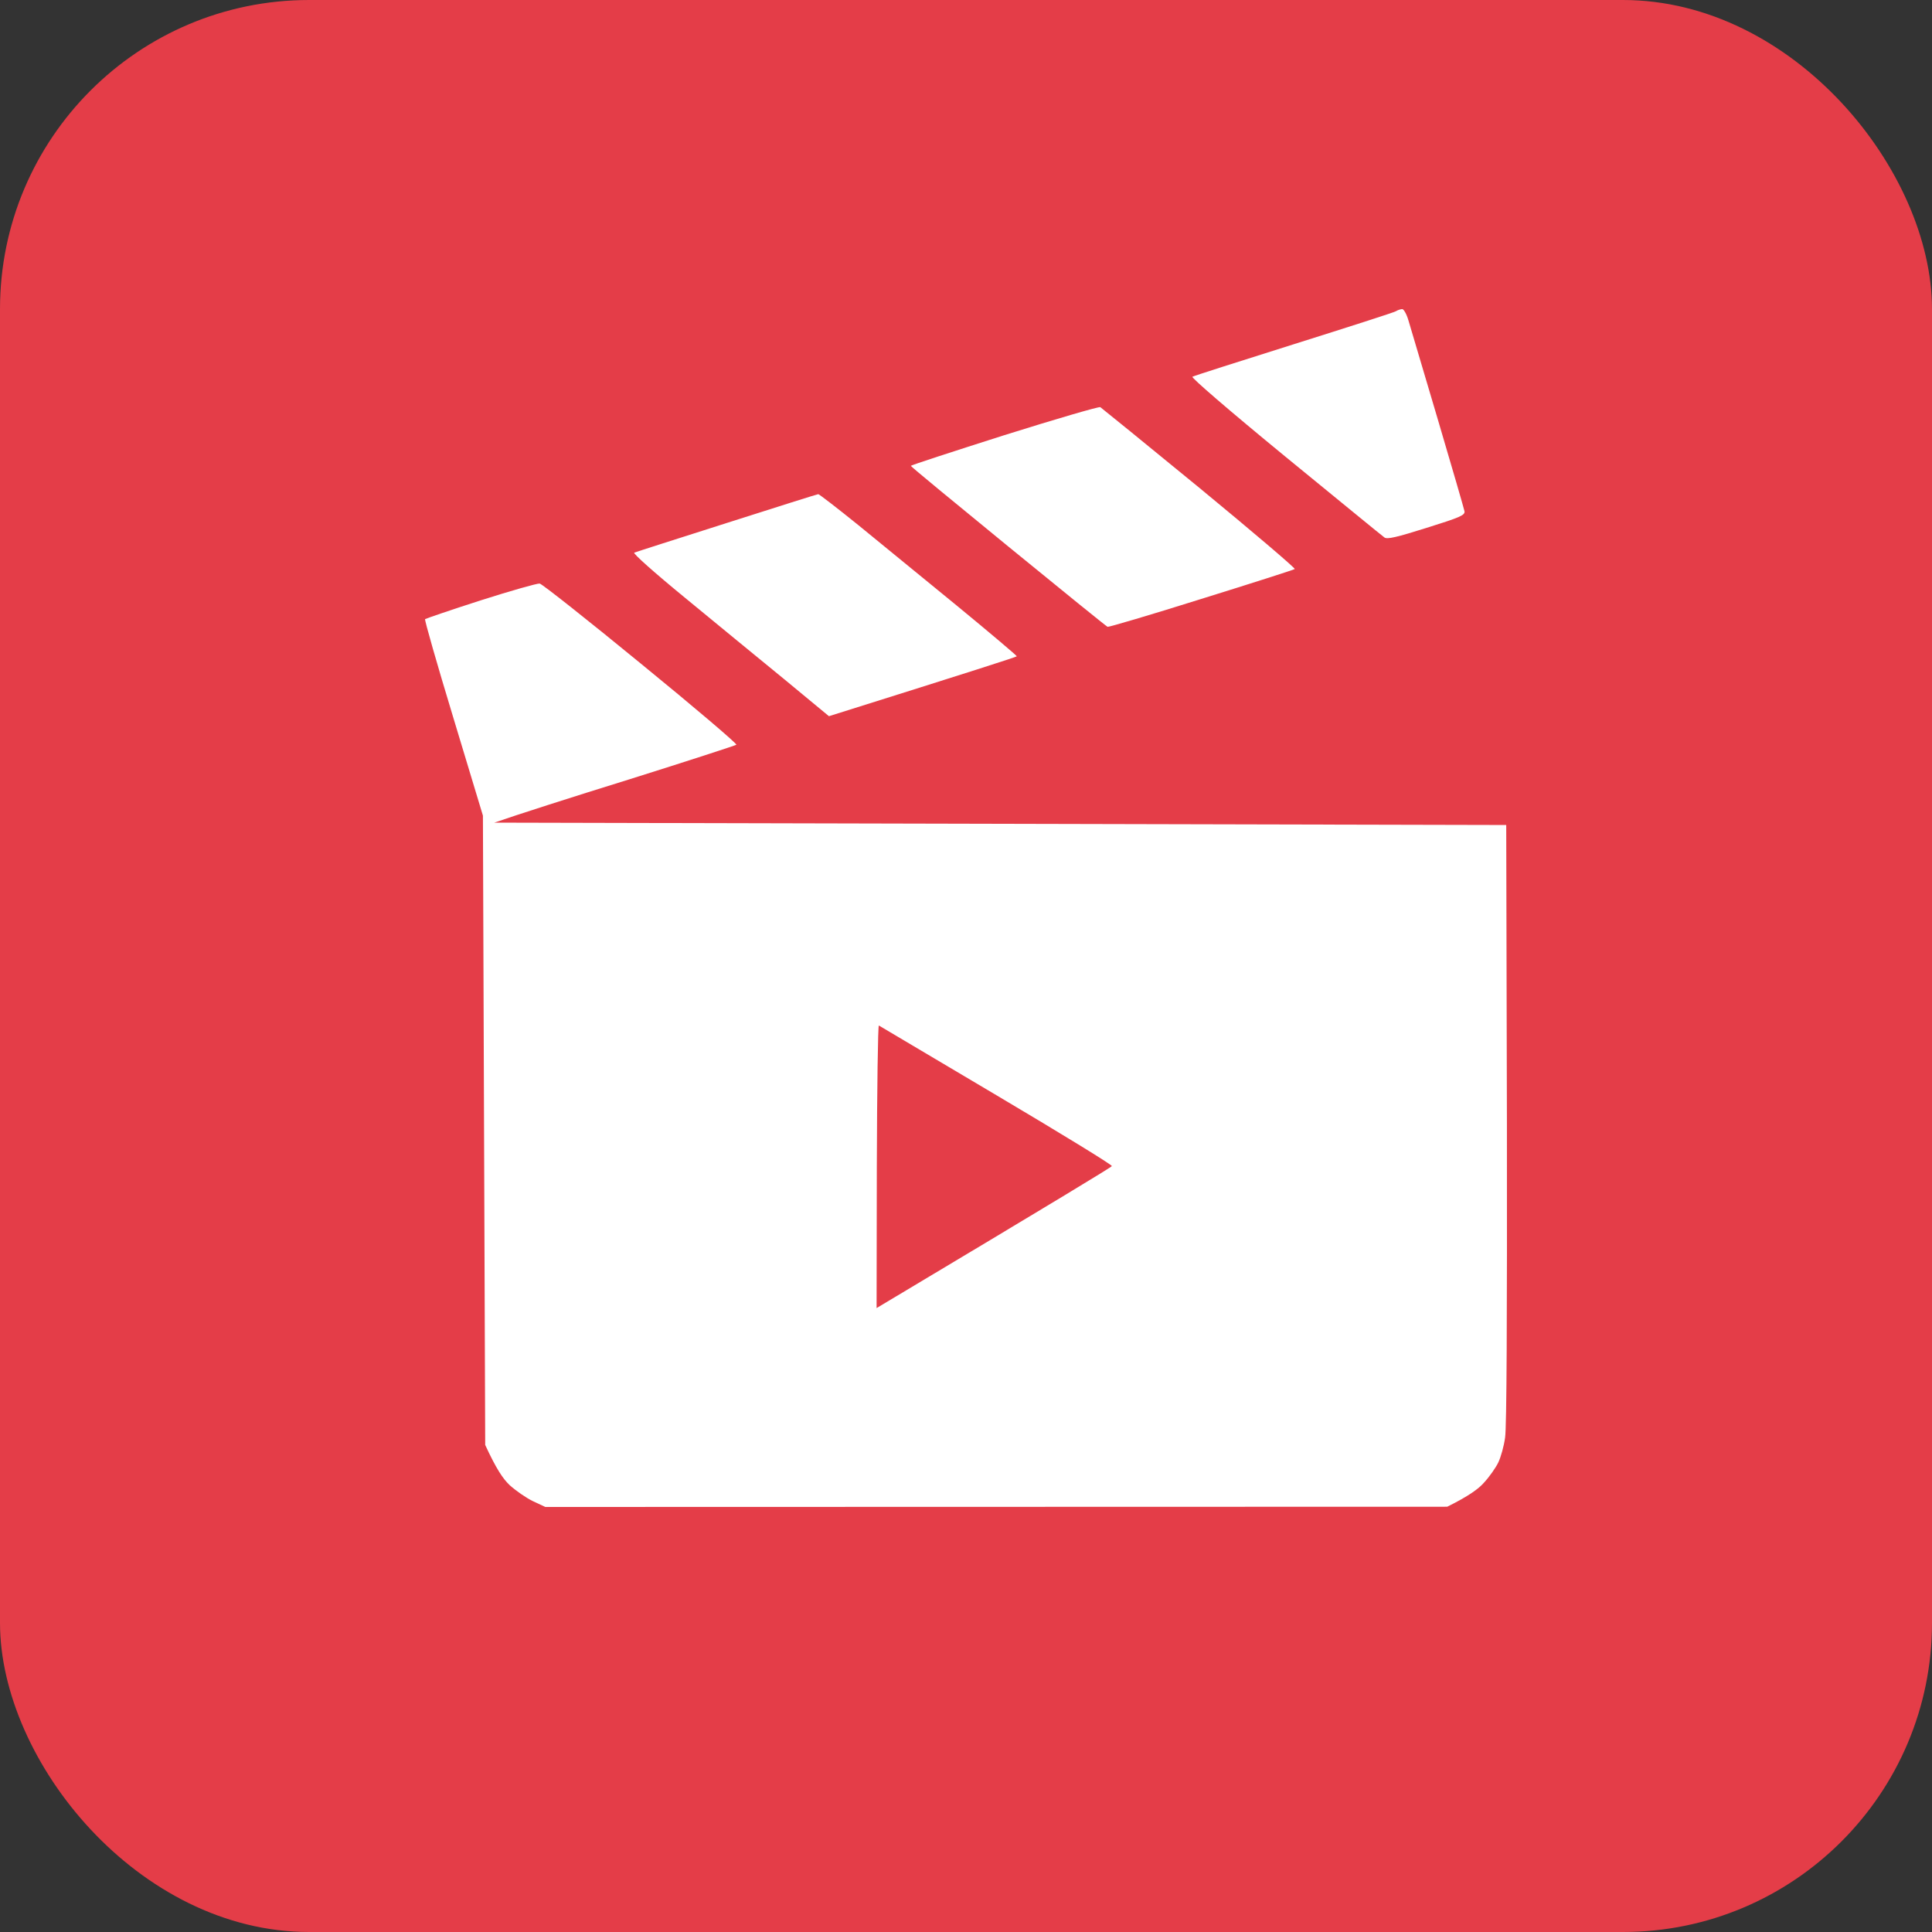
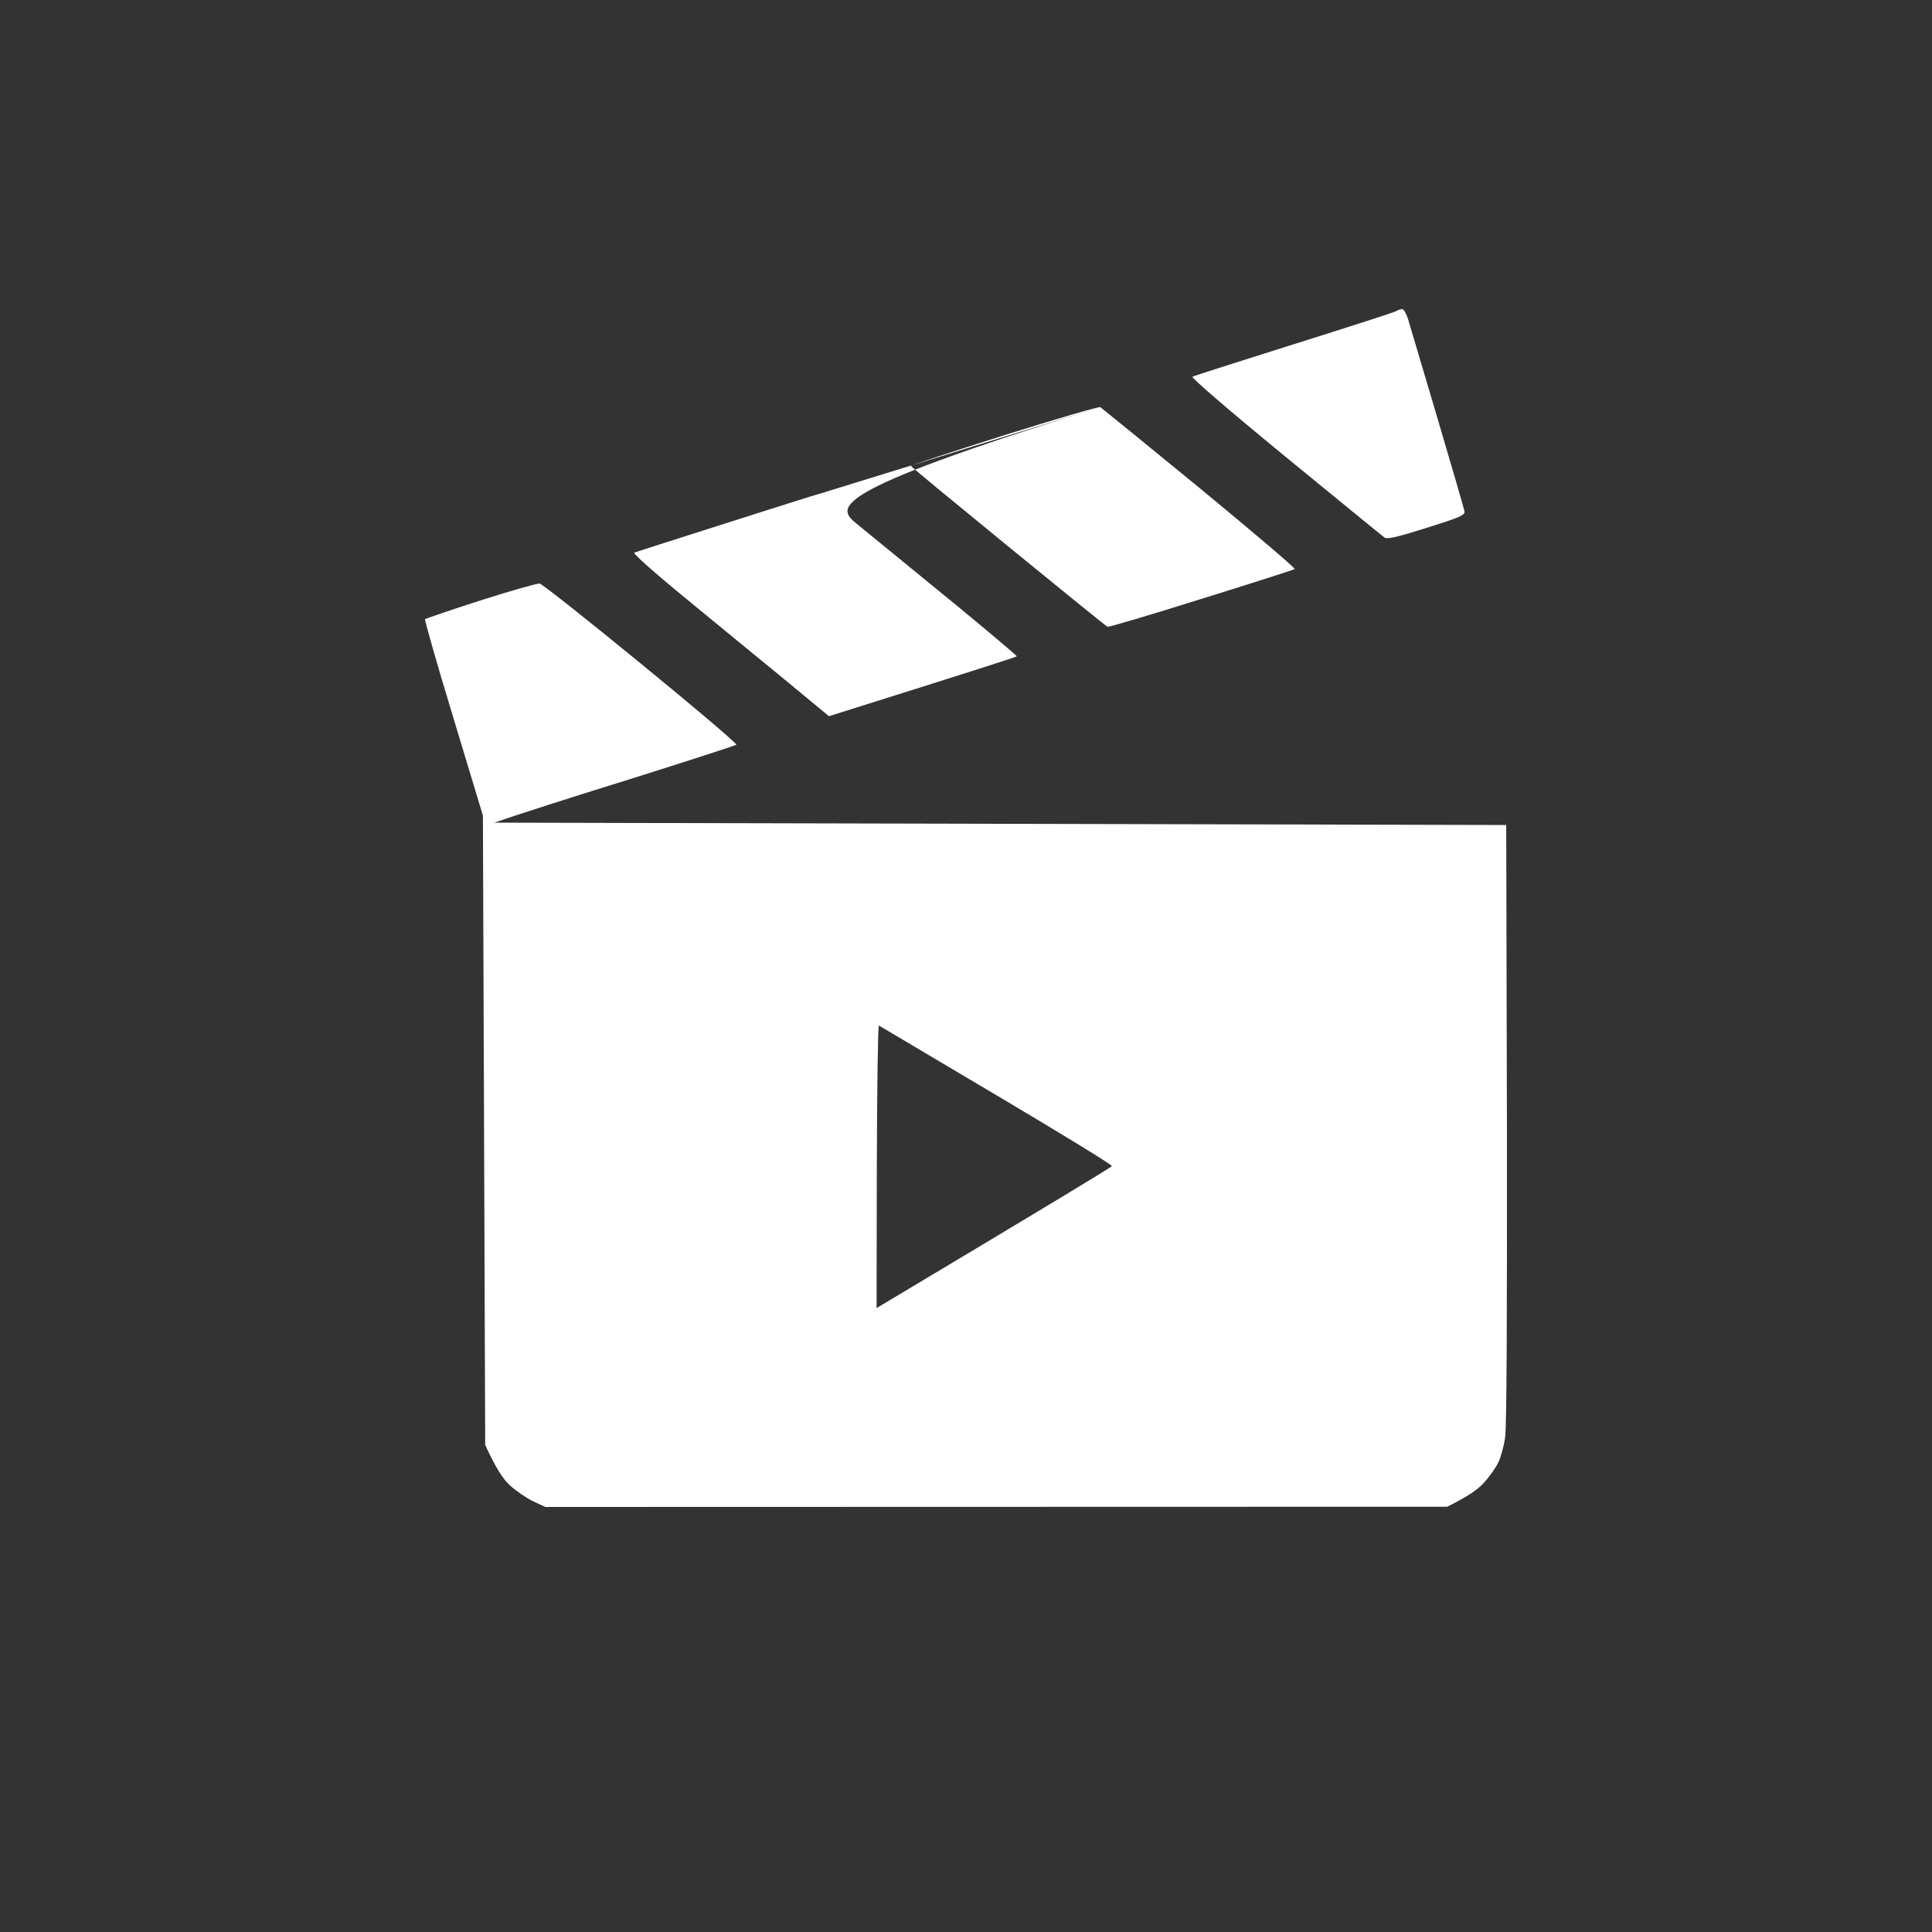
<svg xmlns="http://www.w3.org/2000/svg" width="50" height="50" viewBox="0 0 50 50" fill="none">
  <rect x="0" y="0" width="50" height="50" fill="#333333" stroke="none" />
-   <rect width="50" height="50" rx="8" fill="#E43D48" />
-   <path fill-rule="evenodd" clip-rule="evenodd" d="M36.292 8C36.327 8 36.403 8.127 36.45 8.291C36.497 8.448 36.838 9.598 37.208 10.846C37.578 12.093 37.889 13.171 37.901 13.231C37.918 13.334 37.789 13.389 36.92 13.661C36.151 13.903 35.898 13.964 35.828 13.909C35.775 13.873 34.624 12.928 33.262 11.815C31.794 10.61 30.819 9.768 30.86 9.75C30.901 9.726 32.081 9.35 33.485 8.908C34.888 8.466 36.08 8.085 36.127 8.054C36.174 8.024 36.251 8 36.286 8H36.292ZM13.966 15.102C14.031 15.114 15.211 16.047 16.591 17.179C17.971 18.305 19.081 19.25 19.057 19.274C19.034 19.292 17.789 19.698 16.285 20.17C14.782 20.636 13.385 21.084 12.792 21.29L38.981 21.351L38.999 29.07C39.005 34.102 38.993 36.935 38.952 37.202C38.922 37.426 38.84 37.716 38.775 37.85C38.711 37.983 38.546 38.219 38.406 38.37C38.27 38.528 38.006 38.721 37.454 38.994L14.113 39L13.79 38.849C13.614 38.764 13.344 38.576 13.185 38.431C13.015 38.267 12.845 38.019 12.557 37.395L12.498 21.108L11.735 18.584C11.312 17.191 10.983 16.041 11.001 16.023C11.018 16.01 11.664 15.786 12.439 15.538C13.214 15.29 13.902 15.096 13.966 15.102ZM22.686 33.853C27.395 31.038 28.77 30.203 28.775 30.178C28.787 30.148 27.442 29.325 25.787 28.344C24.136 27.363 22.768 26.552 22.745 26.54C22.721 26.527 22.698 28.168 22.692 30.184L22.686 33.853ZM28.476 10.537C28.511 10.561 29.668 11.5 31.048 12.632C32.422 13.764 33.532 14.709 33.508 14.727C33.485 14.745 32.392 15.096 31.083 15.502C29.774 15.914 28.687 16.234 28.664 16.222C28.64 16.216 27.483 15.278 26.098 14.146C24.712 13.013 23.573 12.075 23.573 12.057C23.573 12.039 24.659 11.687 25.986 11.264C27.319 10.846 28.435 10.519 28.476 10.537V10.537ZM21.177 12.789C21.2 12.789 21.664 13.146 22.204 13.582C22.745 14.024 23.896 14.963 24.759 15.671C25.622 16.38 26.321 16.973 26.315 16.985C26.303 17.003 25.211 17.355 21.453 18.535L20.296 17.578C19.656 17.058 18.505 16.107 17.736 15.477C16.931 14.818 16.368 14.315 16.415 14.303C16.456 14.285 17.536 13.94 18.811 13.534C20.085 13.128 21.153 12.789 21.177 12.789V12.789Z" fill="white" />
+   <path fill-rule="evenodd" clip-rule="evenodd" d="M36.292 8C36.327 8 36.403 8.127 36.45 8.291C36.497 8.448 36.838 9.598 37.208 10.846C37.578 12.093 37.889 13.171 37.901 13.231C37.918 13.334 37.789 13.389 36.92 13.661C36.151 13.903 35.898 13.964 35.828 13.909C35.775 13.873 34.624 12.928 33.262 11.815C31.794 10.61 30.819 9.768 30.86 9.75C30.901 9.726 32.081 9.35 33.485 8.908C34.888 8.466 36.08 8.085 36.127 8.054C36.174 8.024 36.251 8 36.286 8H36.292ZM13.966 15.102C14.031 15.114 15.211 16.047 16.591 17.179C17.971 18.305 19.081 19.25 19.057 19.274C19.034 19.292 17.789 19.698 16.285 20.17C14.782 20.636 13.385 21.084 12.792 21.29L38.981 21.351L38.999 29.07C39.005 34.102 38.993 36.935 38.952 37.202C38.922 37.426 38.84 37.716 38.775 37.85C38.711 37.983 38.546 38.219 38.406 38.37C38.27 38.528 38.006 38.721 37.454 38.994L14.113 39L13.79 38.849C13.614 38.764 13.344 38.576 13.185 38.431C13.015 38.267 12.845 38.019 12.557 37.395L12.498 21.108L11.735 18.584C11.312 17.191 10.983 16.041 11.001 16.023C11.018 16.01 11.664 15.786 12.439 15.538C13.214 15.29 13.902 15.096 13.966 15.102ZM22.686 33.853C27.395 31.038 28.77 30.203 28.775 30.178C28.787 30.148 27.442 29.325 25.787 28.344C24.136 27.363 22.768 26.552 22.745 26.54C22.721 26.527 22.698 28.168 22.692 30.184L22.686 33.853ZM28.476 10.537C28.511 10.561 29.668 11.5 31.048 12.632C32.422 13.764 33.532 14.709 33.508 14.727C33.485 14.745 32.392 15.096 31.083 15.502C29.774 15.914 28.687 16.234 28.664 16.222C28.64 16.216 27.483 15.278 26.098 14.146C24.712 13.013 23.573 12.075 23.573 12.057C23.573 12.039 24.659 11.687 25.986 11.264C27.319 10.846 28.435 10.519 28.476 10.537V10.537ZC21.2 12.789 21.664 13.146 22.204 13.582C22.745 14.024 23.896 14.963 24.759 15.671C25.622 16.38 26.321 16.973 26.315 16.985C26.303 17.003 25.211 17.355 21.453 18.535L20.296 17.578C19.656 17.058 18.505 16.107 17.736 15.477C16.931 14.818 16.368 14.315 16.415 14.303C16.456 14.285 17.536 13.94 18.811 13.534C20.085 13.128 21.153 12.789 21.177 12.789V12.789Z" fill="white" />
</svg>